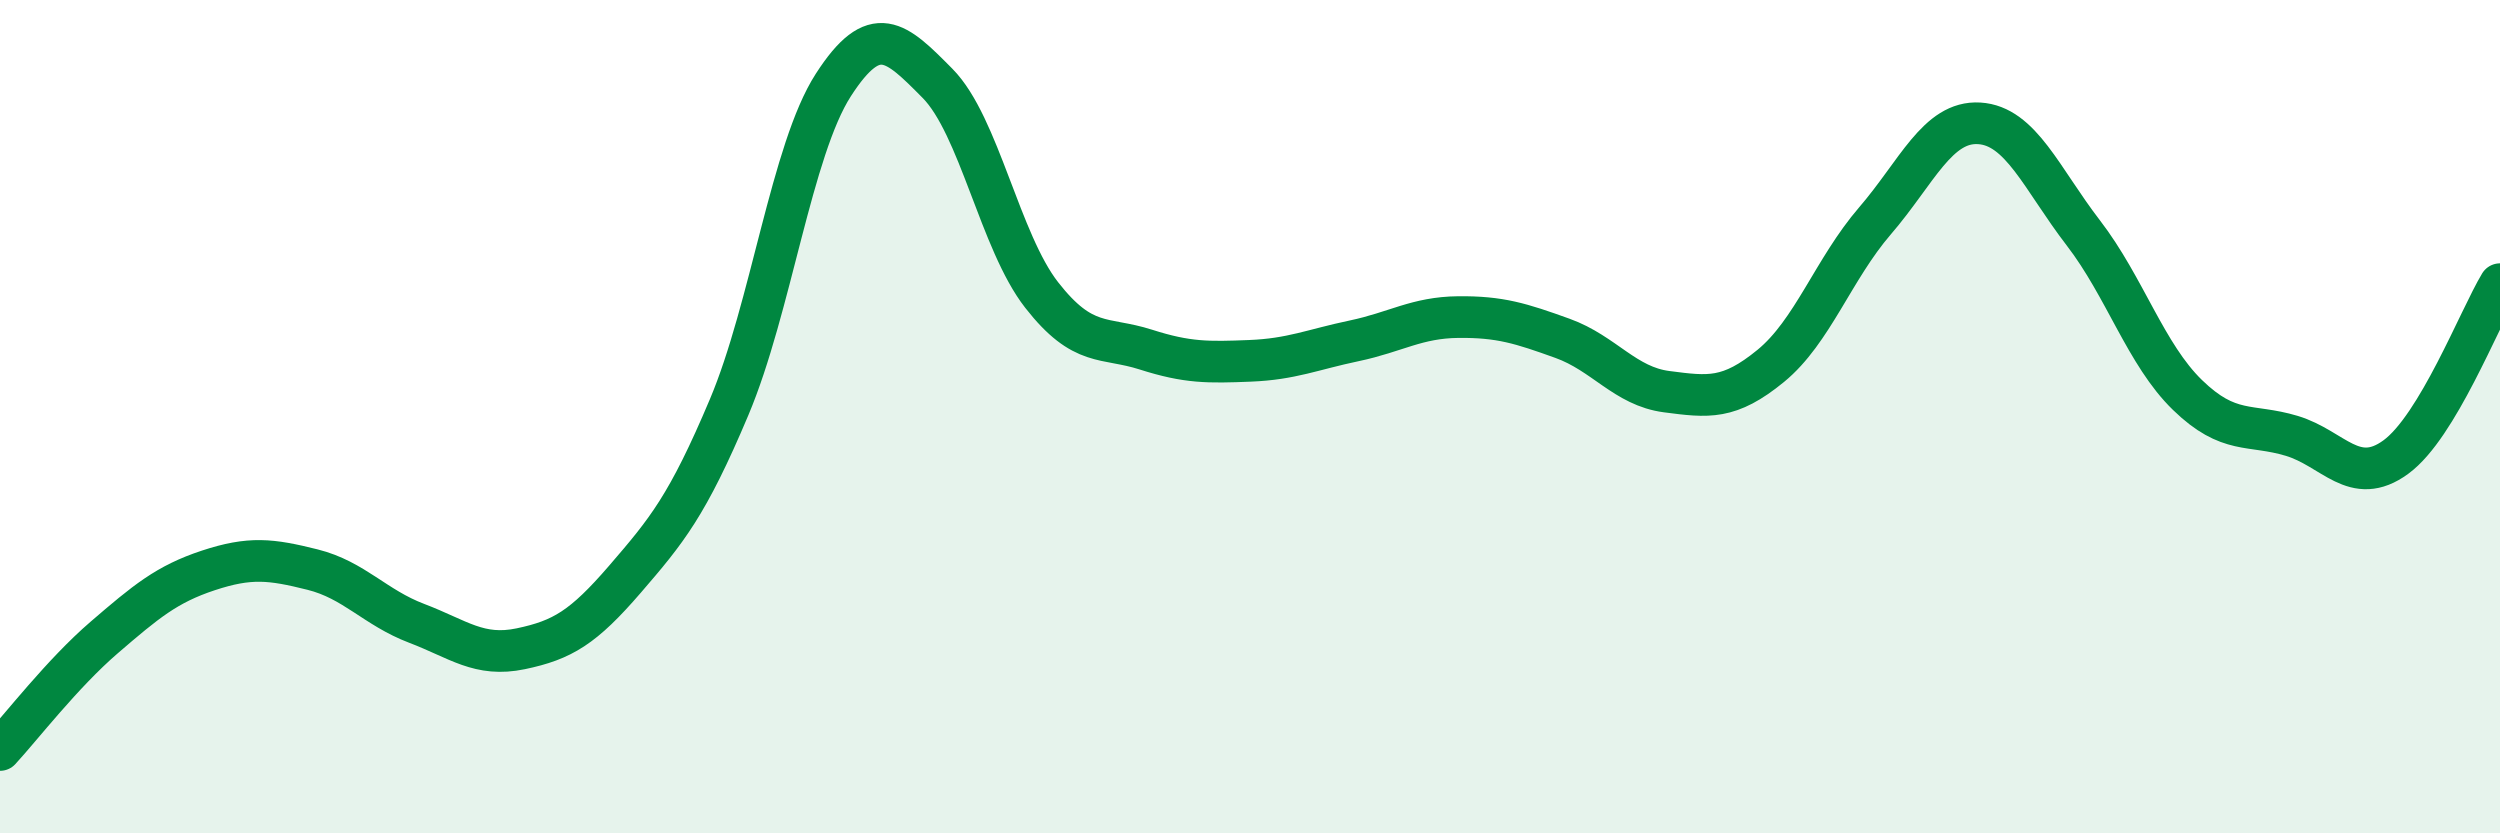
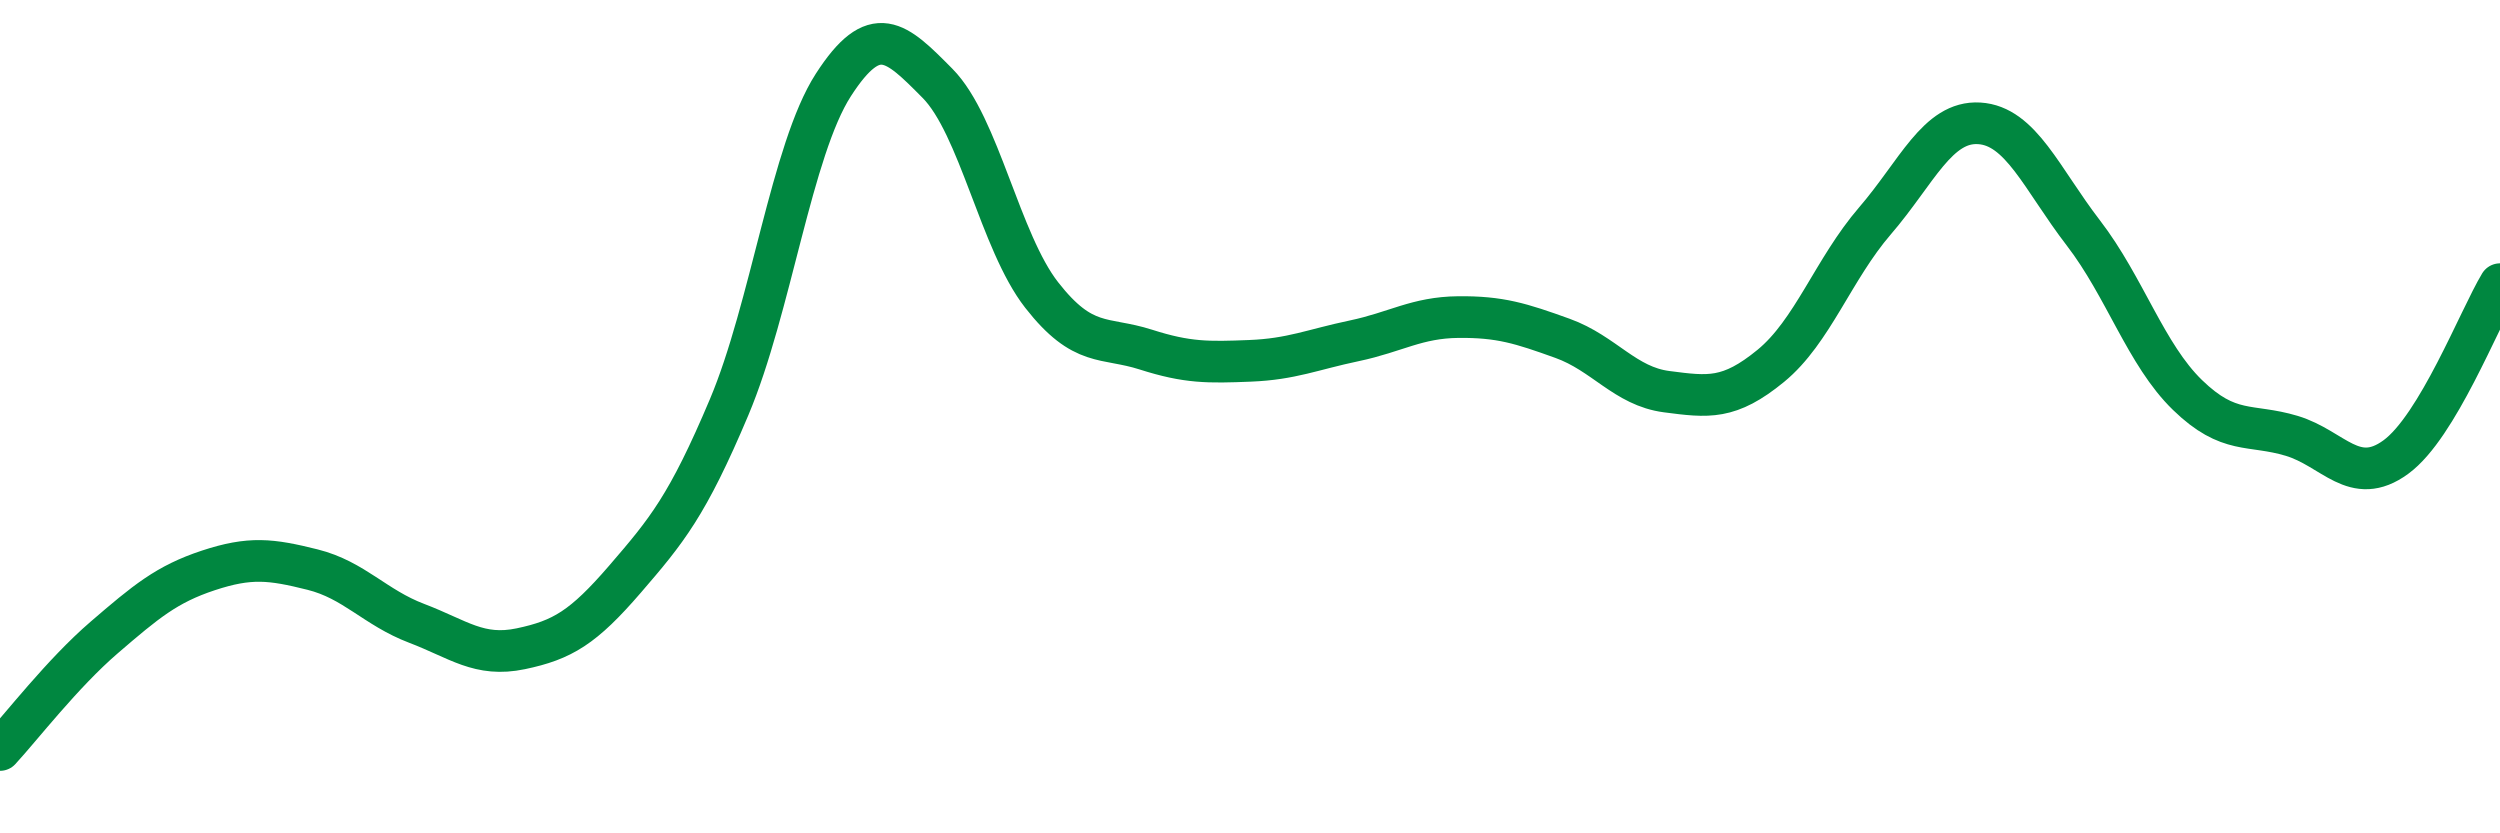
<svg xmlns="http://www.w3.org/2000/svg" width="60" height="20" viewBox="0 0 60 20">
-   <path d="M 0,18 C 0.5,17.46 1.5,16.16 2.5,15.3 C 3.5,14.44 4,14.02 5,13.69 C 6,13.36 6.5,13.42 7.5,13.67 C 8.5,13.92 9,14.58 10,14.96 C 11,15.34 11.5,15.78 12.5,15.57 C 13.5,15.36 14,15.06 15,13.9 C 16,12.74 16.5,12.14 17.5,9.77 C 18.5,7.4 19,3.59 20,2.04 C 21,0.49 21.5,0.99 22.5,2 C 23.5,3.01 24,5.8 25,7.08 C 26,8.36 26.5,8.07 27.5,8.39 C 28.5,8.71 29,8.7 30,8.66 C 31,8.62 31.5,8.39 32.5,8.18 C 33.5,7.97 34,7.62 35,7.61 C 36,7.6 36.5,7.76 37.5,8.12 C 38.5,8.48 39,9.27 40,9.4 C 41,9.53 41.5,9.6 42.5,8.78 C 43.5,7.96 44,6.46 45,5.3 C 46,4.14 46.5,2.9 47.5,2.96 C 48.5,3.02 49,4.29 50,5.59 C 51,6.89 51.5,8.51 52.5,9.48 C 53.5,10.45 54,10.16 55,10.46 C 56,10.76 56.5,11.7 57.5,10.97 C 58.5,10.24 59.5,7.65 60,6.82L60 20L0 20Z" fill="#008740" opacity="0.1" stroke-linecap="round" stroke-linejoin="round" />
  <path d="M 0,18 C 0.5,17.46 1.5,16.16 2.5,15.3 C 3.5,14.44 4,14.02 5,13.69 C 6,13.36 6.5,13.42 7.5,13.67 C 8.5,13.92 9,14.58 10,14.96 C 11,15.34 11.5,15.78 12.5,15.57 C 13.5,15.36 14,15.06 15,13.9 C 16,12.74 16.5,12.14 17.5,9.77 C 18.5,7.4 19,3.59 20,2.04 C 21,0.49 21.5,0.99 22.5,2 C 23.5,3.01 24,5.8 25,7.08 C 26,8.36 26.5,8.07 27.5,8.39 C 28.5,8.71 29,8.7 30,8.66 C 31,8.62 31.5,8.39 32.5,8.18 C 33.5,7.97 34,7.62 35,7.61 C 36,7.6 36.5,7.76 37.5,8.12 C 38.5,8.48 39,9.27 40,9.4 C 41,9.53 41.5,9.6 42.5,8.78 C 43.5,7.96 44,6.46 45,5.3 C 46,4.14 46.5,2.9 47.5,2.96 C 48.5,3.02 49,4.29 50,5.59 C 51,6.89 51.5,8.51 52.5,9.48 C 53.5,10.45 54,10.16 55,10.46 C 56,10.76 56.5,11.7 57.5,10.97 C 58.5,10.24 59.5,7.65 60,6.82" stroke="#008740" stroke-width="1" fill="none" stroke-linecap="round" stroke-linejoin="round" />
</svg>